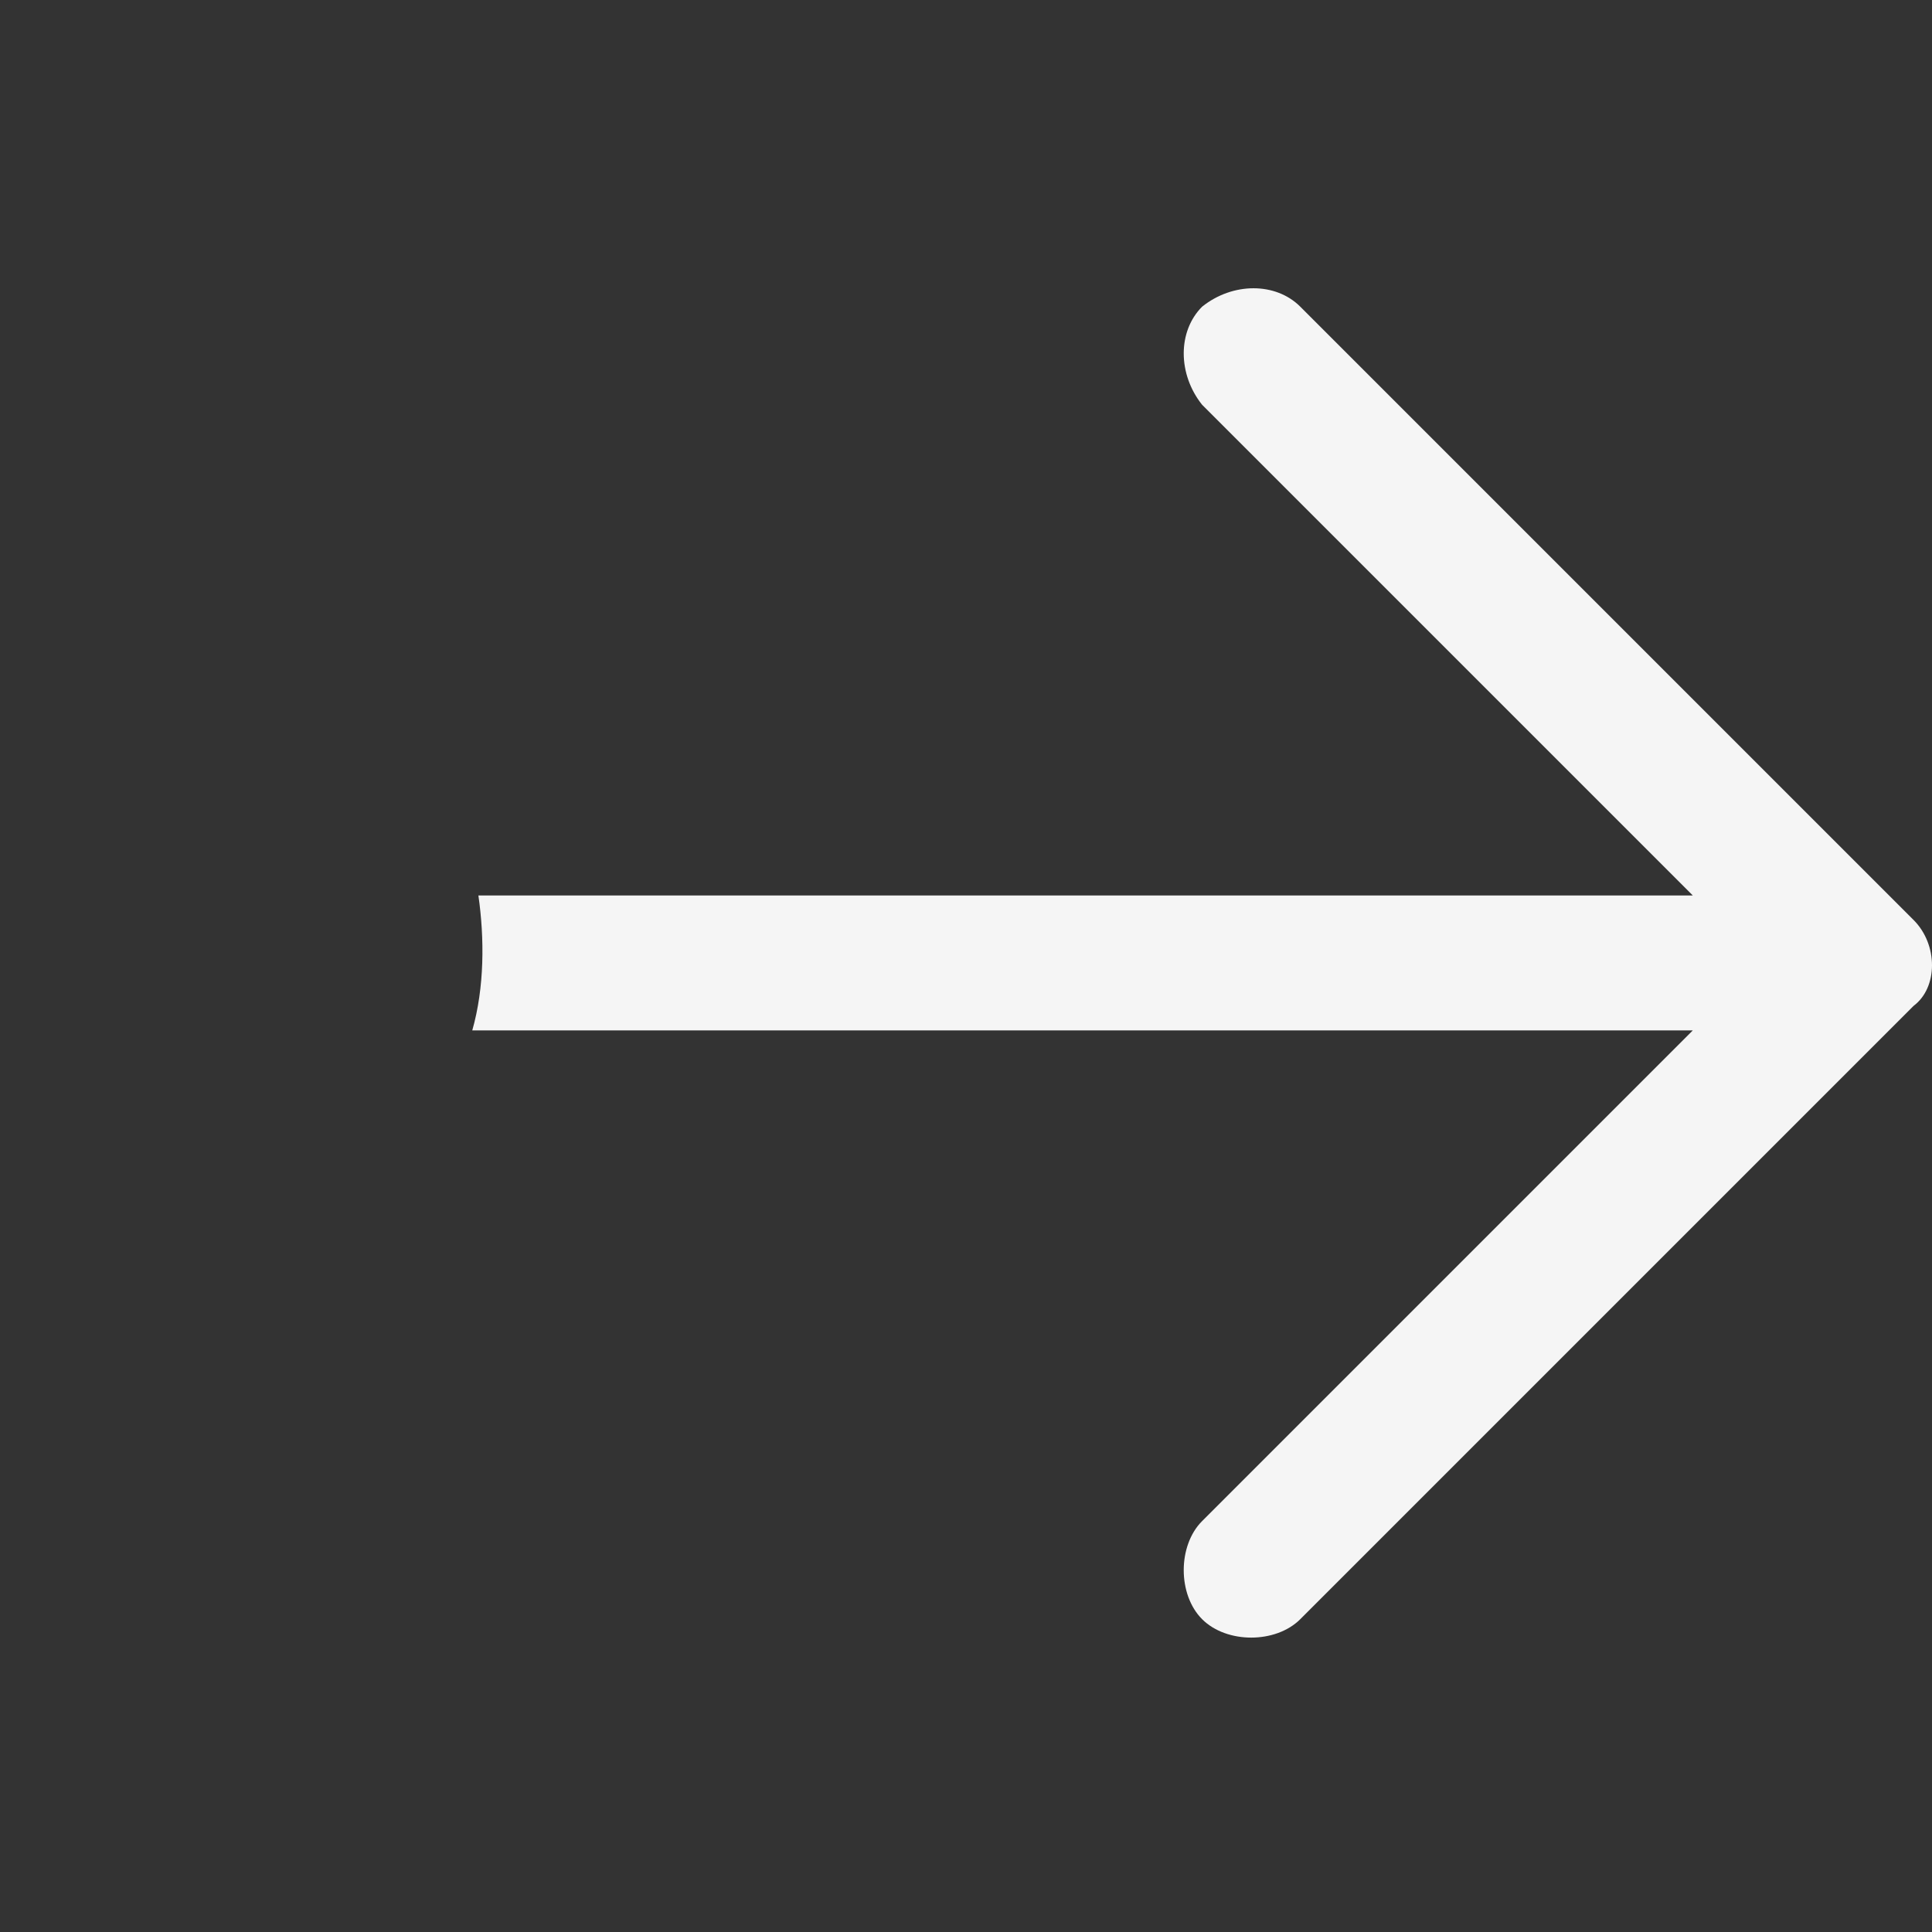
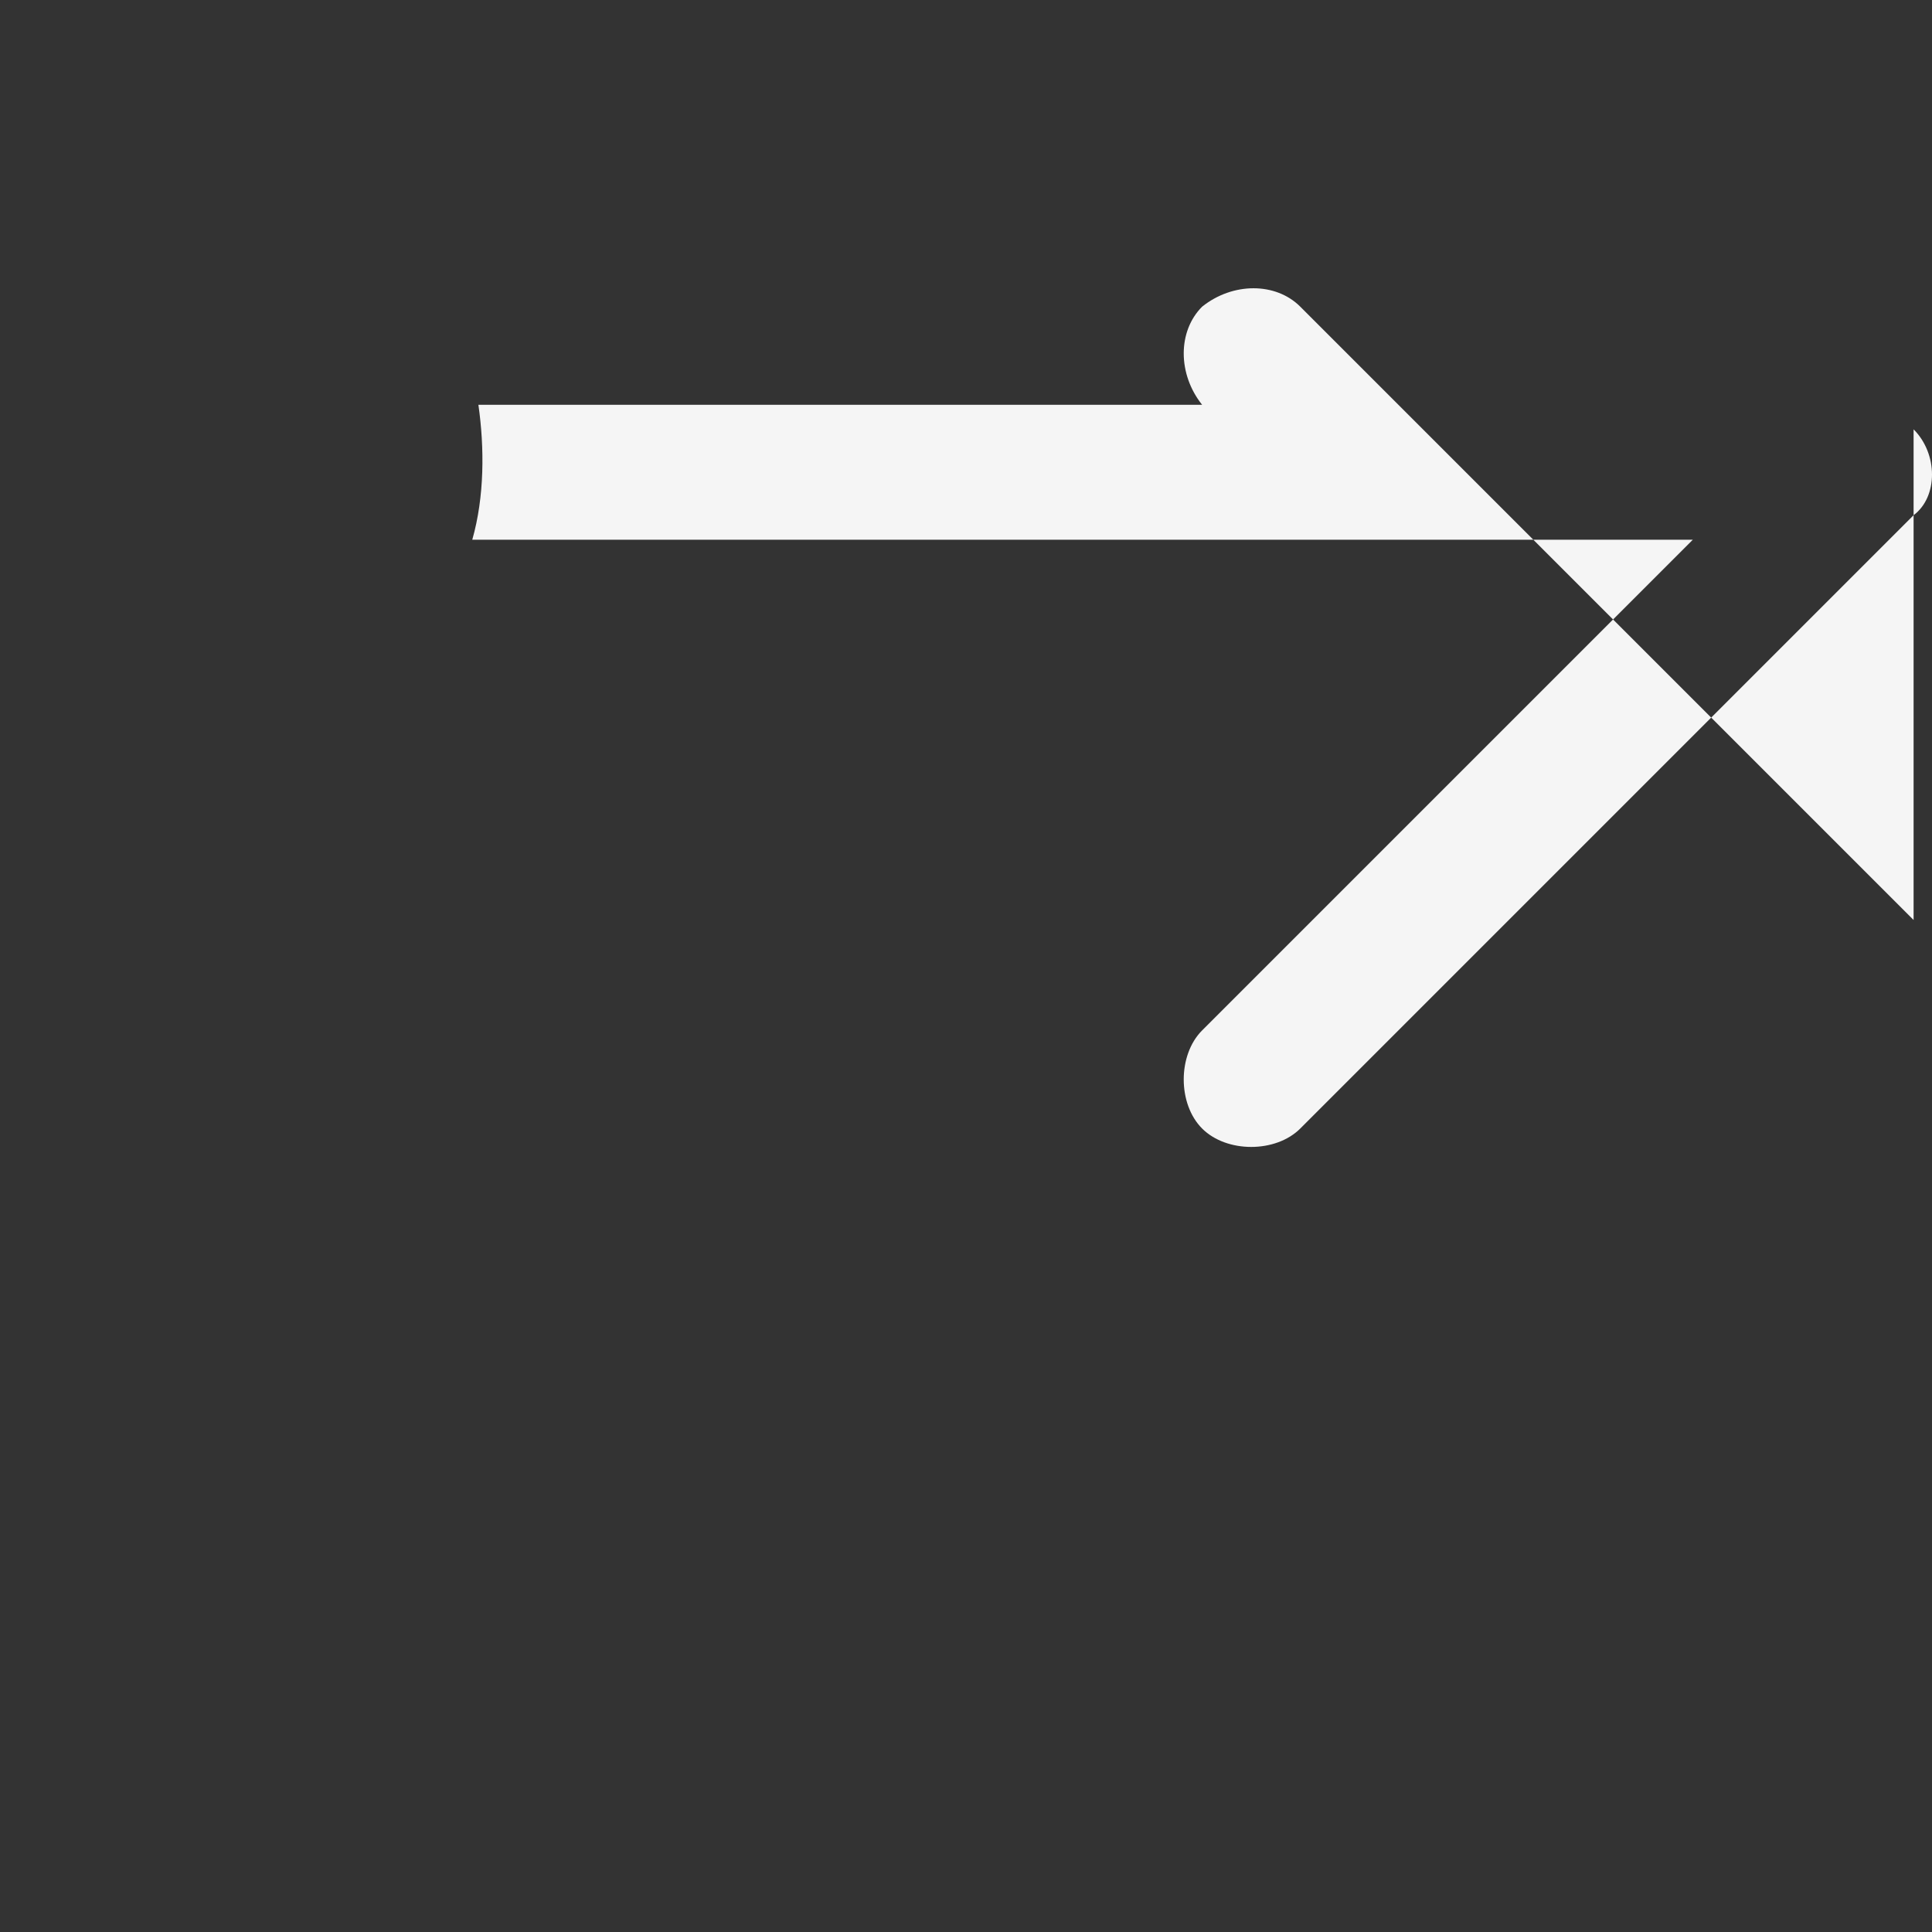
<svg xmlns="http://www.w3.org/2000/svg" viewBox="0 0 31.5 31.5">
  <rect x="0" y="0" width="31.5" height="31.5" fill="#333333" stroke="none" />
-   <path d="M31.2 15l-10-10c-.4-.4-1.1-.4-1.6 0-.4.4-.4 1.1 0 1.6l8 8H7.8c.1.7.1 1.5-.1 2.2h19.9l-8 8c-.4.4-.4 1.2 0 1.6.4.4 1.2.4 1.6 0l10-10c.4-.3.4-1 0-1.4z" fill="#f5f5f5" />
+   <path d="M31.2 15l-10-10c-.4-.4-1.1-.4-1.6 0-.4.4-.4 1.1 0 1.6H7.8c.1.7.1 1.5-.1 2.2h19.9l-8 8c-.4.4-.4 1.2 0 1.6.4.4 1.2.4 1.6 0l10-10c.4-.3.4-1 0-1.4z" fill="#f5f5f5" />
</svg>